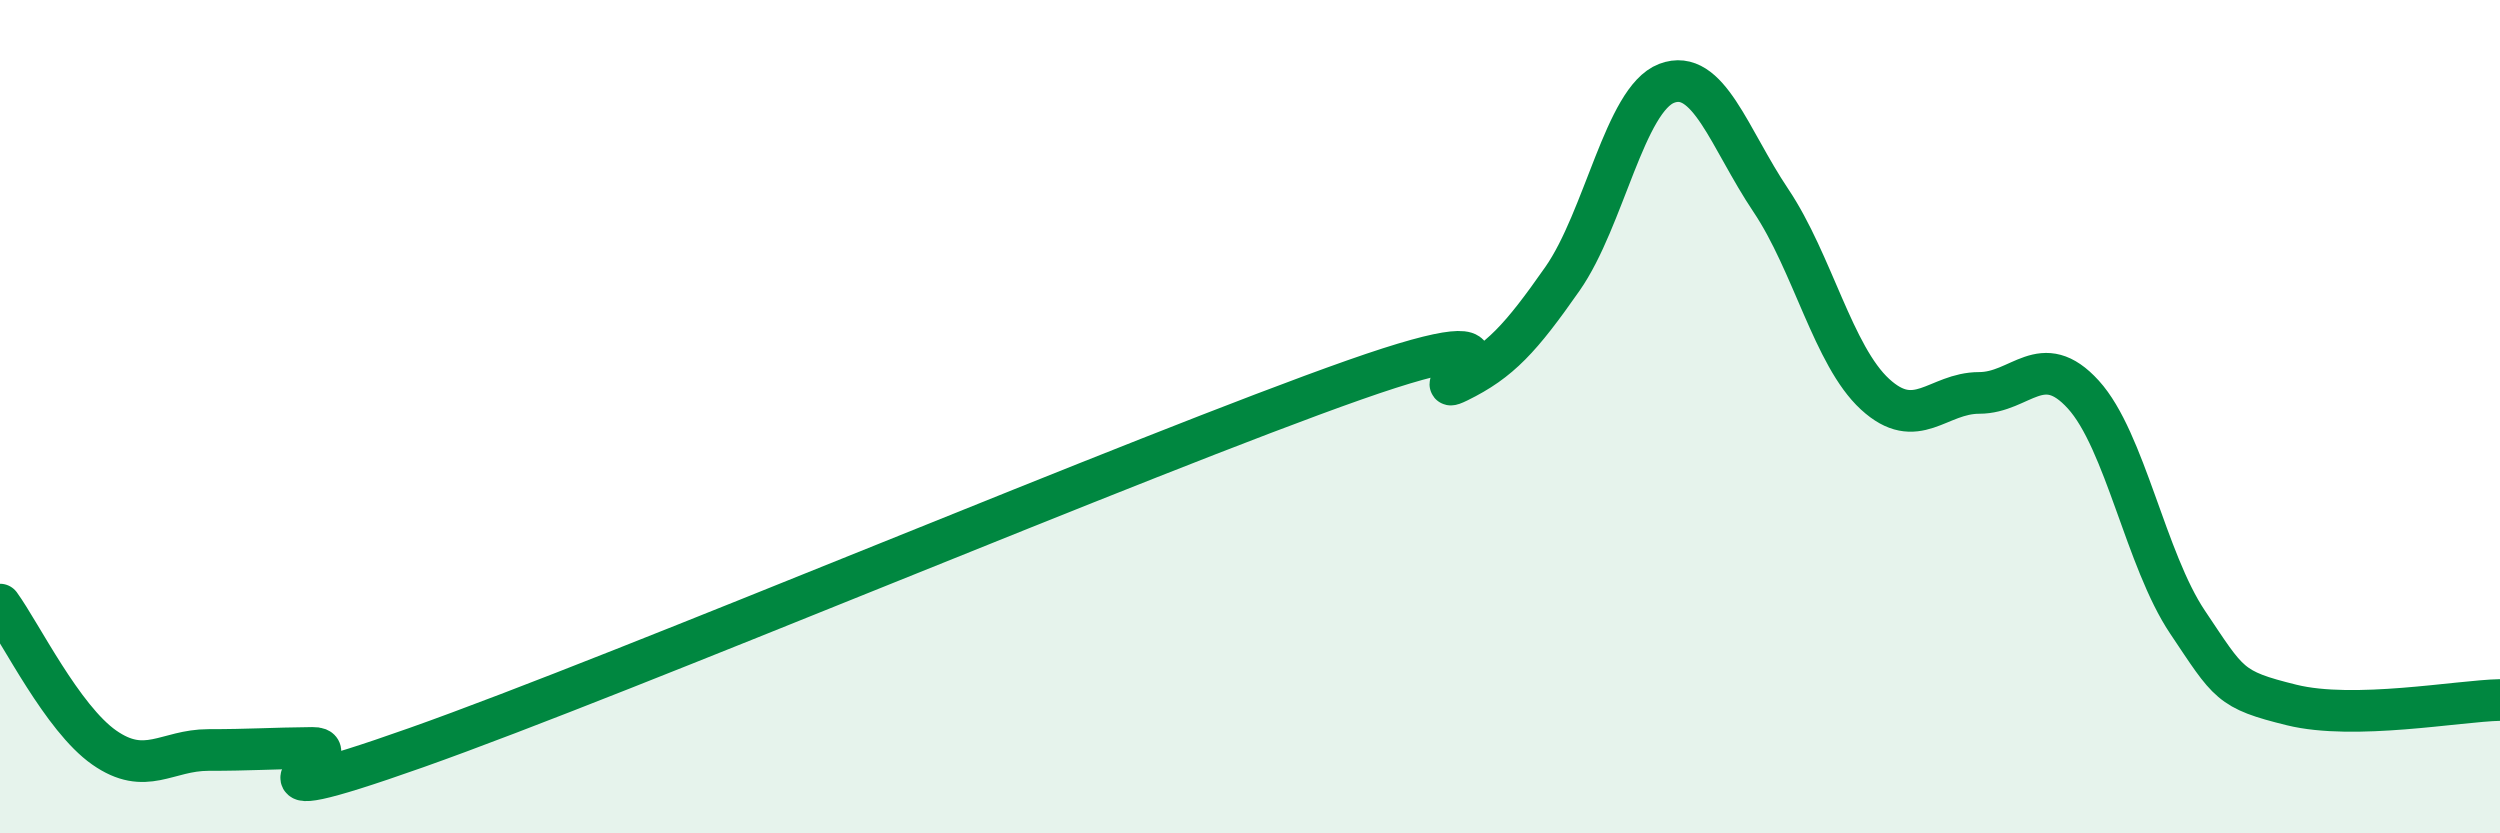
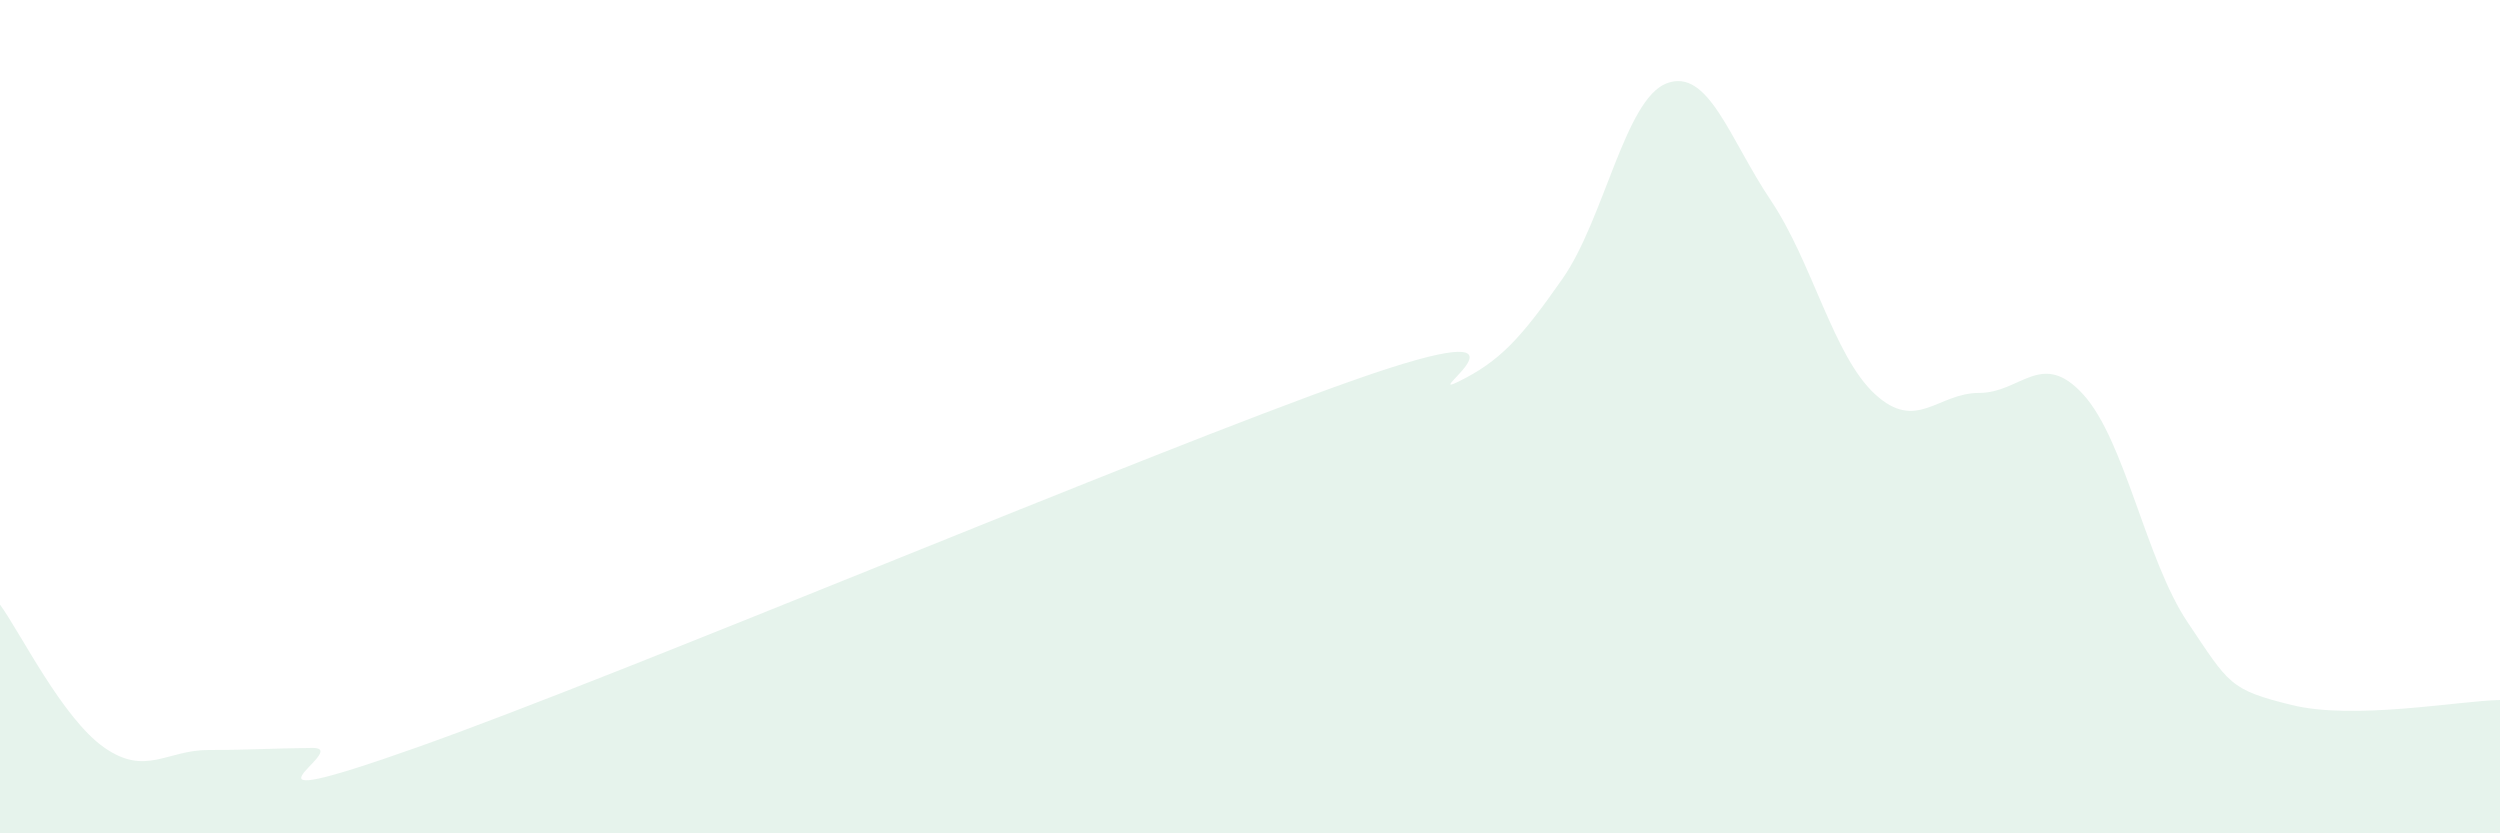
<svg xmlns="http://www.w3.org/2000/svg" width="60" height="20" viewBox="0 0 60 20">
  <path d="M 0,14.51 C 0.5,15.2 1.5,17.24 2.5,17.94 C 3.5,18.64 4,18 5,18 C 6,18 6.5,17.96 7.5,17.95 C 8.5,17.94 5,19.71 10,17.94 C 15,16.17 27.5,10.88 32.5,9.12 C 37.5,7.36 34,9.65 35,9.16 C 36,8.67 36.5,8.12 37.5,6.69 C 38.5,5.26 39,2.38 40,2 C 41,1.62 41.5,3.32 42.5,4.81 C 43.5,6.3 44,8.54 45,9.46 C 46,10.38 46.5,9.43 47.5,9.43 C 48.5,9.43 49,8.37 50,9.47 C 51,10.57 51.5,13.44 52.5,14.93 C 53.5,16.42 53.5,16.55 55,16.92 C 56.5,17.29 59,16.82 60,16.8L60 20L0 20Z" fill="#008740" opacity="0.1" stroke-linecap="round" stroke-linejoin="round" />
-   <path d="M 0,14.51 C 0.5,15.2 1.5,17.24 2.5,17.94 C 3.5,18.64 4,18 5,18 C 6,18 6.5,17.96 7.5,17.95 C 8.5,17.94 5,19.71 10,17.94 C 15,16.17 27.5,10.88 32.5,9.12 C 37.5,7.36 34,9.65 35,9.16 C 36,8.67 36.5,8.12 37.5,6.69 C 38.5,5.26 39,2.38 40,2 C 41,1.62 41.5,3.32 42.5,4.81 C 43.5,6.3 44,8.54 45,9.46 C 46,10.38 46.5,9.43 47.5,9.43 C 48.5,9.43 49,8.37 50,9.47 C 51,10.57 51.5,13.44 52.5,14.93 C 53.5,16.42 53.5,16.55 55,16.92 C 56.5,17.29 59,16.82 60,16.8" stroke="#008740" stroke-width="1" fill="none" stroke-linecap="round" stroke-linejoin="round" />
</svg>